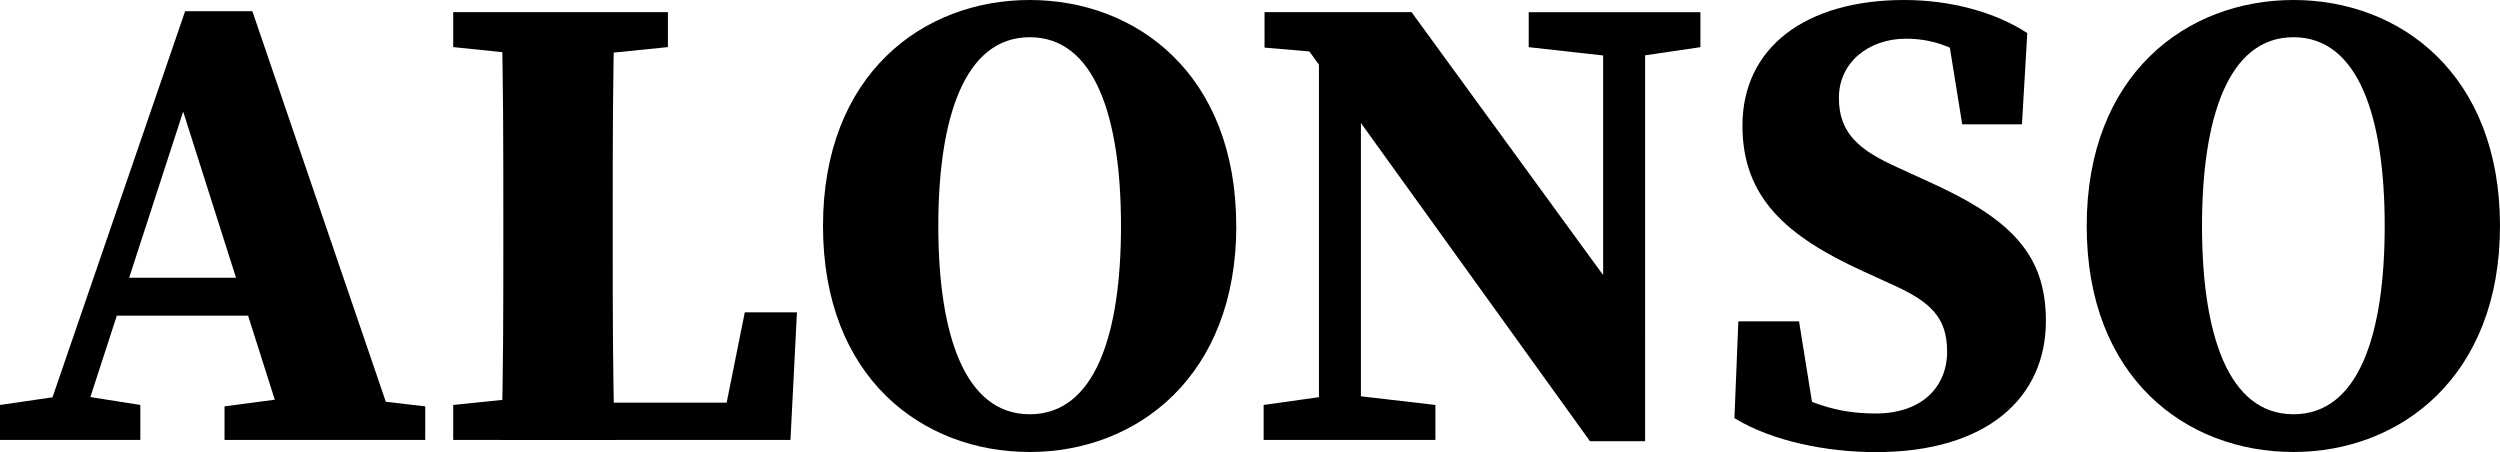
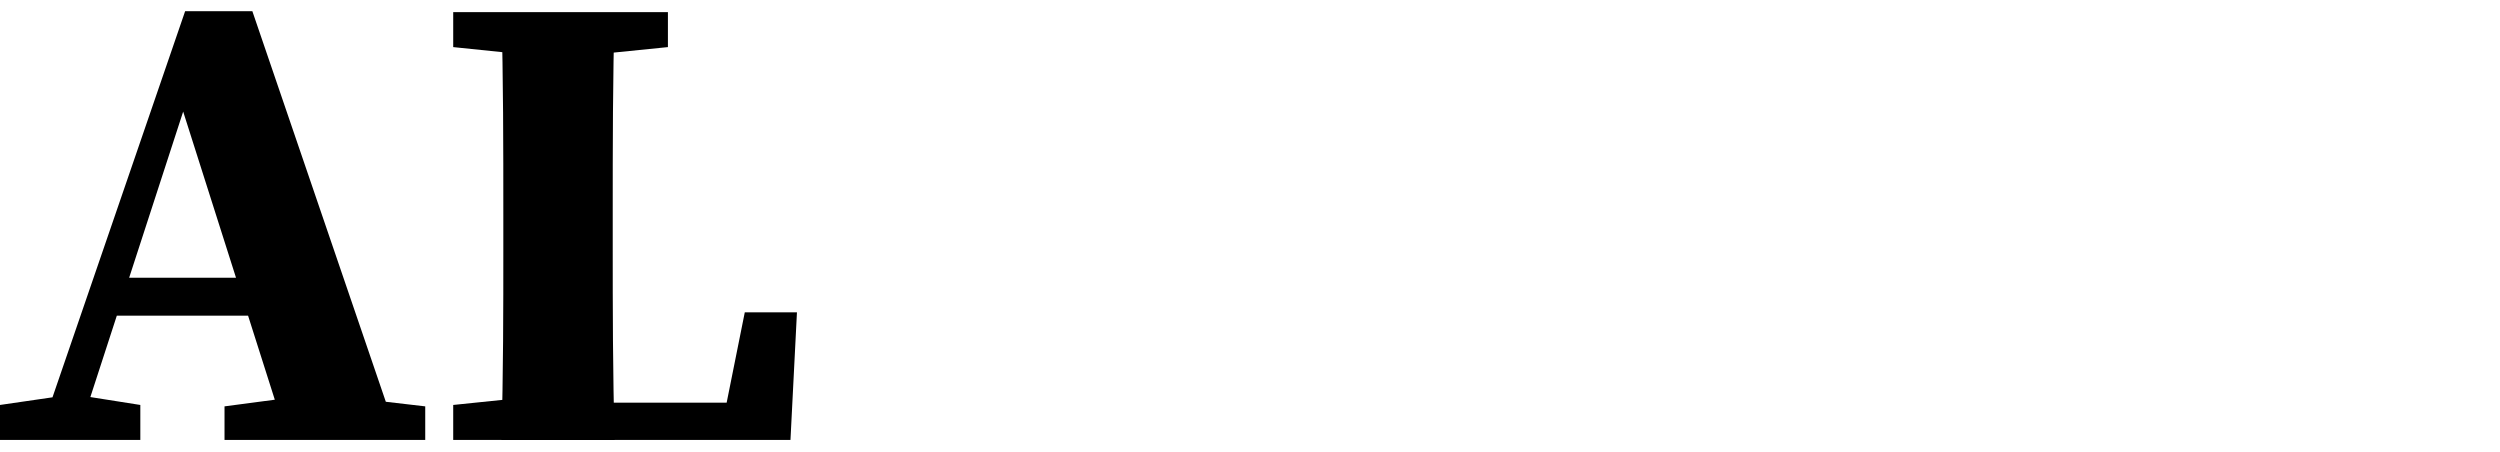
<svg xmlns="http://www.w3.org/2000/svg" id="Layer_2" data-name="Layer 2" viewBox="0 0 389.61 70.44">
  <defs>
    <style>
      .cls-1 {
        stroke-width: 0px;
      }
    </style>
  </defs>
  <g id="Layer_1-2" data-name="Layer 1">
    <g>
      <path class="cls-1" d="m0,63.11l10.44-1.52h1.81l9.62,1.52v5.45H0v-5.45ZM28.85,1.75h10.48l22.83,66.81h-17.34L27.49,14.07l3.8-5.12-19.38,59.61h-6.01L28.85,1.75Zm-10.92,41.53h27.4l2.28,5.91h-31.38l1.7-5.91Zm17.06,20.05l11.47-1.52h6.79l13.02,1.52v5.23h-31.28v-5.23Z" />
      <path class="cls-1" d="m70.63,7.34V1.89h33.46v5.45l-15.02,1.52h-3.71l-14.73-1.52Zm16.33,54.25v6.97h-16.33v-5.45l14.73-1.52h1.6ZM78.14,1.89h17.65c-.3,10.3-.3,20.86-.3,31.46v5.35c0,8.92,0,19.47.3,29.87h-17.65c.3-10.31.3-20.86.3-29.33v-5.88c0-10.51,0-21.06-.3-31.46Zm46.06,46.79l-1.01,19.88h-36.23v-5.81h32.82l-7.7,5.81,3.99-19.88h8.14Z" />
-       <path class="cls-1" d="m192.67,35.22c0,23.39-15.44,35.22-32.19,35.22s-32.22-11.57-32.22-35.22S143.82,0,160.47,0s32.19,11.57,32.19,35.22Zm-32.19,29.34c10.21,0,14.22-12.51,14.22-29.34s-4.01-29.42-14.22-29.42-14.25,12.66-14.25,29.42,4.04,29.34,14.25,29.34Z" />
-       <path class="cls-1" d="m196.93,63.11l10.8-1.52h2.91l13.06,1.52v5.45h-26.77v-5.45Zm5.29-57.63l5.85,2.88-11-.94V1.89h22.91l36.4,49.96v16.91h-8.59L202.23,5.47Zm3.33-3.58l6.54,5.52v61.14h-6.54V1.89Zm32.68,0h26.77v5.45l-10.29,1.52h-2.83l-13.64-1.52V1.89Zm11.61,0h6.54v66.87l-6.54-6.54V1.89Z" />
-       <path class="cls-1" d="m303.44,54.75c0-5.35-2.64-7.78-8.76-10.5l-4.29-1.96c-11.96-5.45-18.84-11.48-18.84-22.71,0-12.18,9.84-19.58,25.22-19.58,7.24,0,14.23,1.91,19.17,5.16l-.83,14.22h-9.31l-2.47-15.32,8.18,2.91v5.07c-5.41-3.92-9.24-6.01-14.47-6.01-5.79,0-10.46,3.67-10.46,9.23s3.21,8.17,9.22,10.87l4.76,2.18c12.96,5.83,18.28,11.43,18.28,21.7,0,11.97-9.17,20.45-26.51,20.45-7.61,0-16.19-1.7-22.03-5.3l.61-15.08h9.46l2.64,16.43-7.84-2.48v-4.87c6.44,3.47,10.62,5.28,17.15,5.28,7.22,0,11.13-4.17,11.13-9.67Z" />
-       <path class="cls-1" d="m389.61,35.22c0,23.39-15.44,35.22-32.19,35.22s-32.22-11.57-32.22-35.22S340.77,0,357.42,0s32.19,11.57,32.19,35.22Zm-32.19,29.34c10.21,0,14.22-12.51,14.22-29.34s-4.01-29.42-14.22-29.42-14.25,12.66-14.25,29.42,4.04,29.34,14.25,29.34Z" />
    </g>
  </g>
</svg>